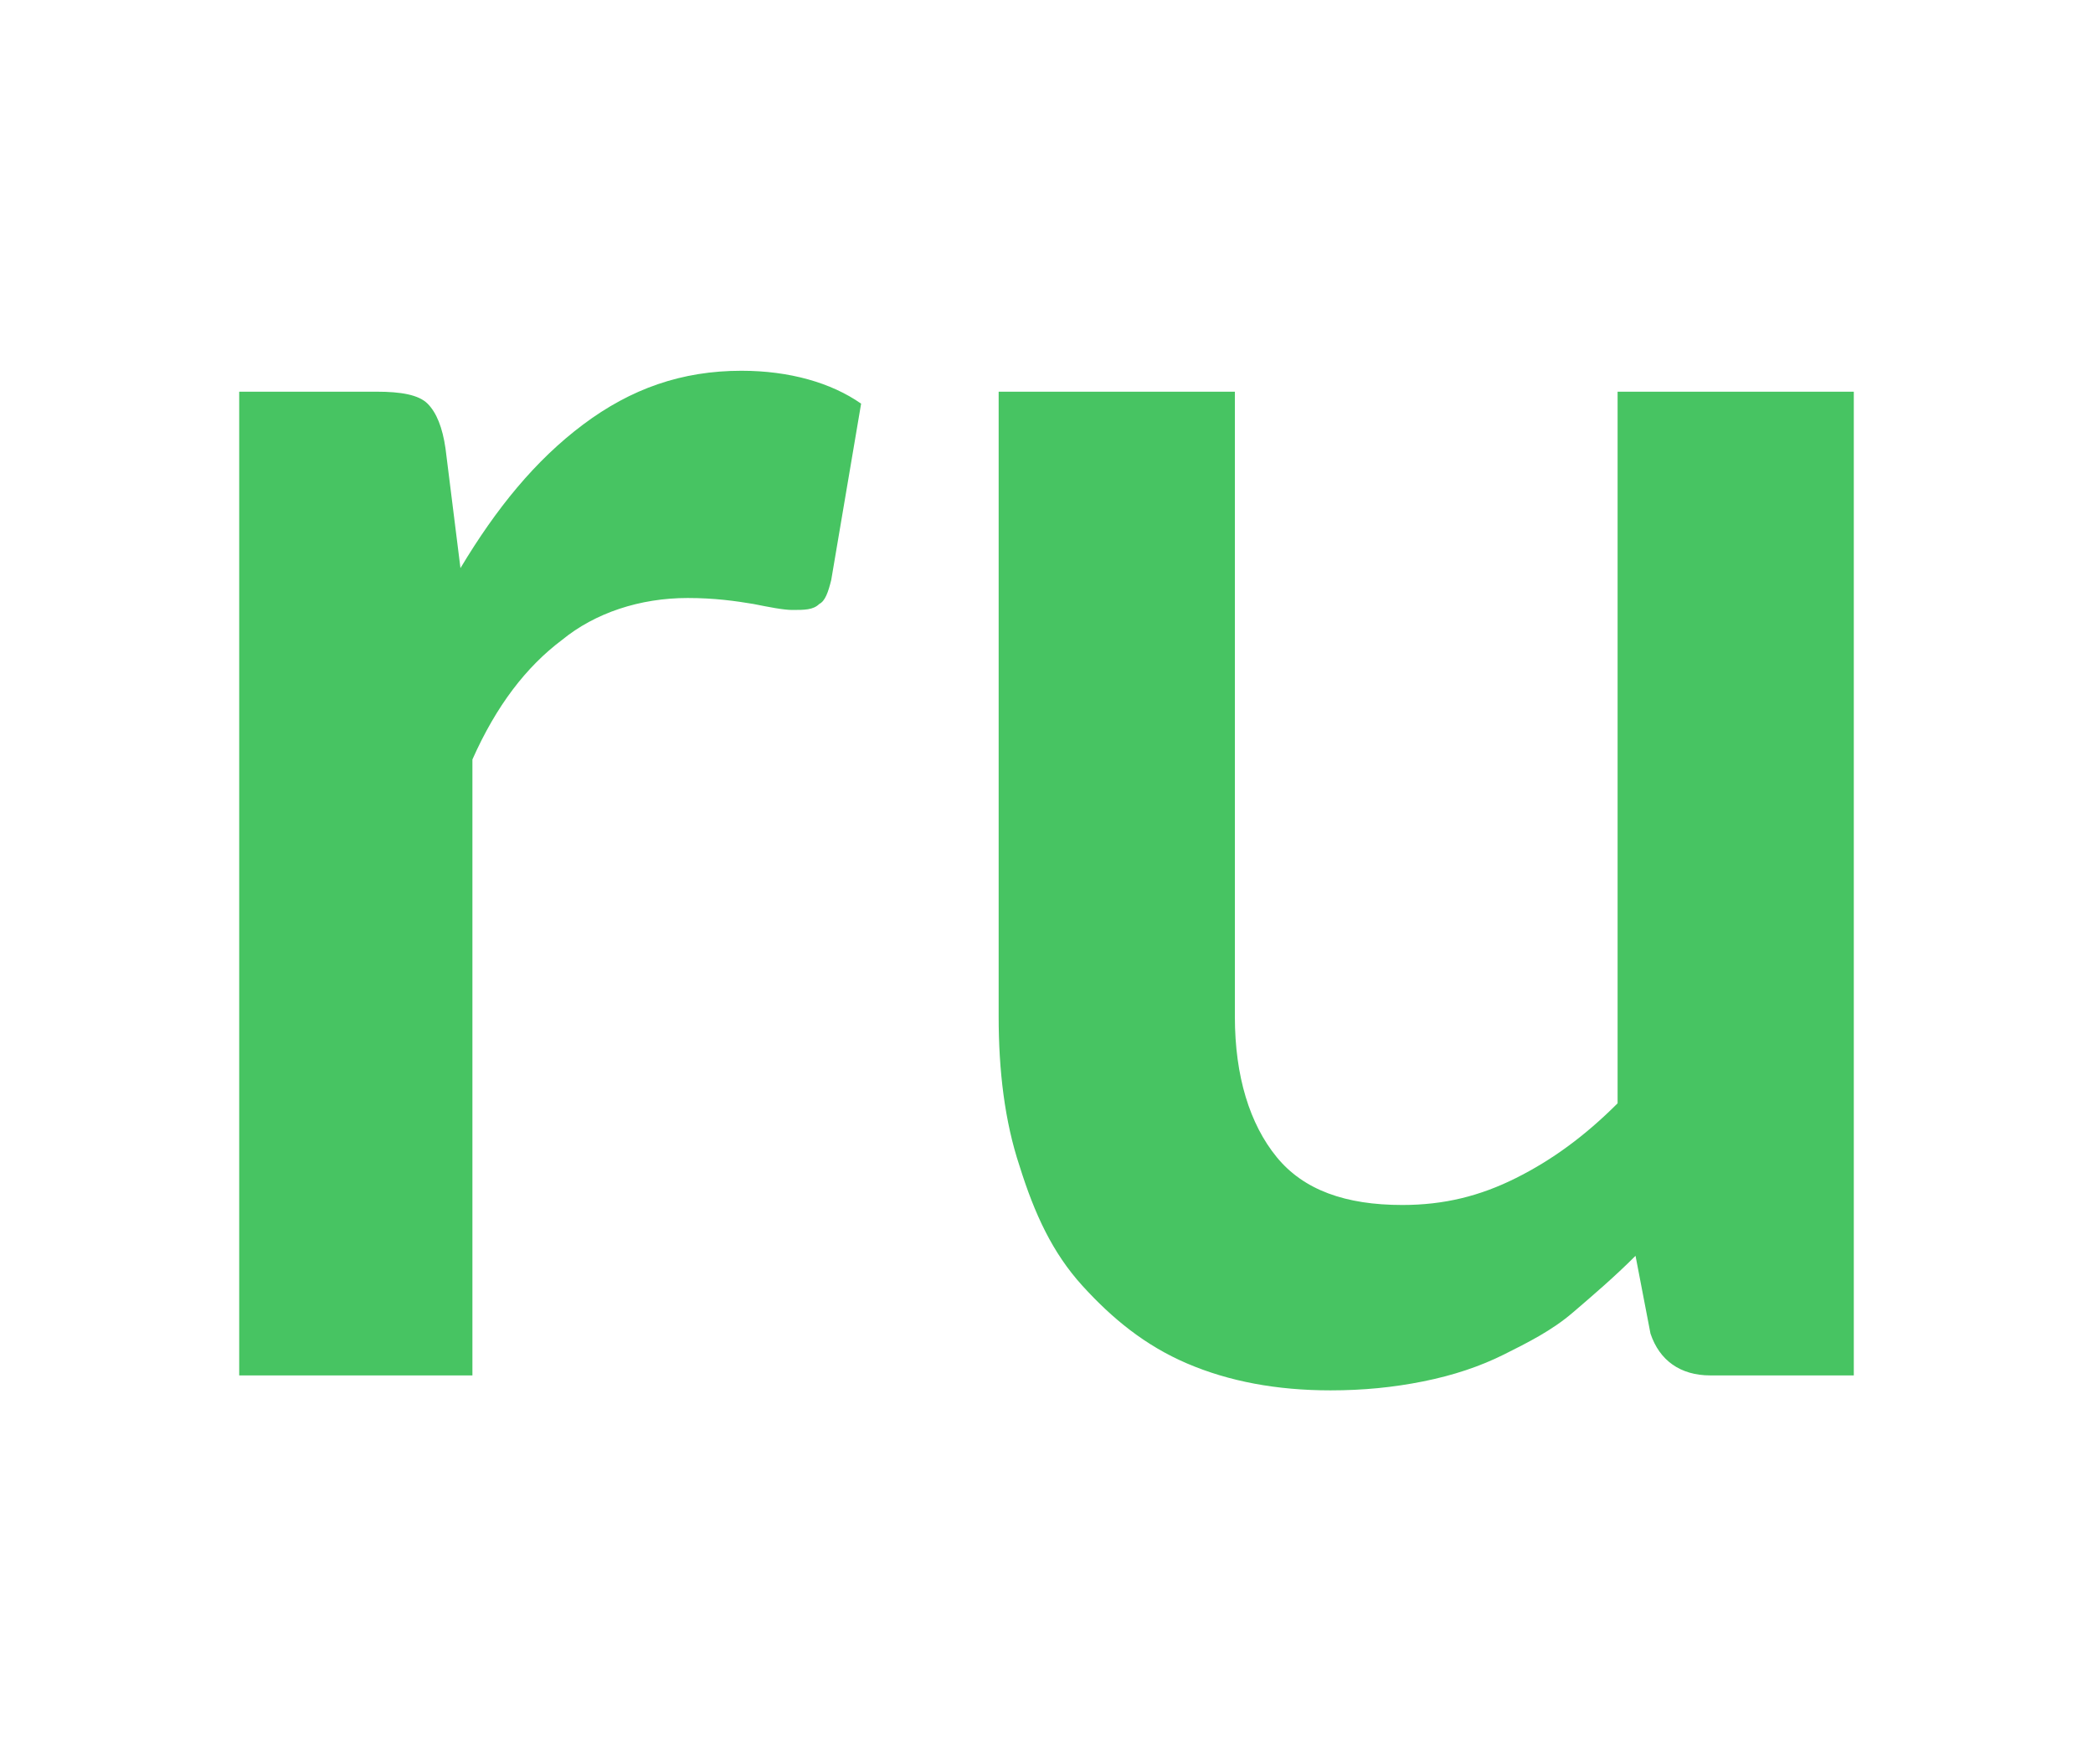
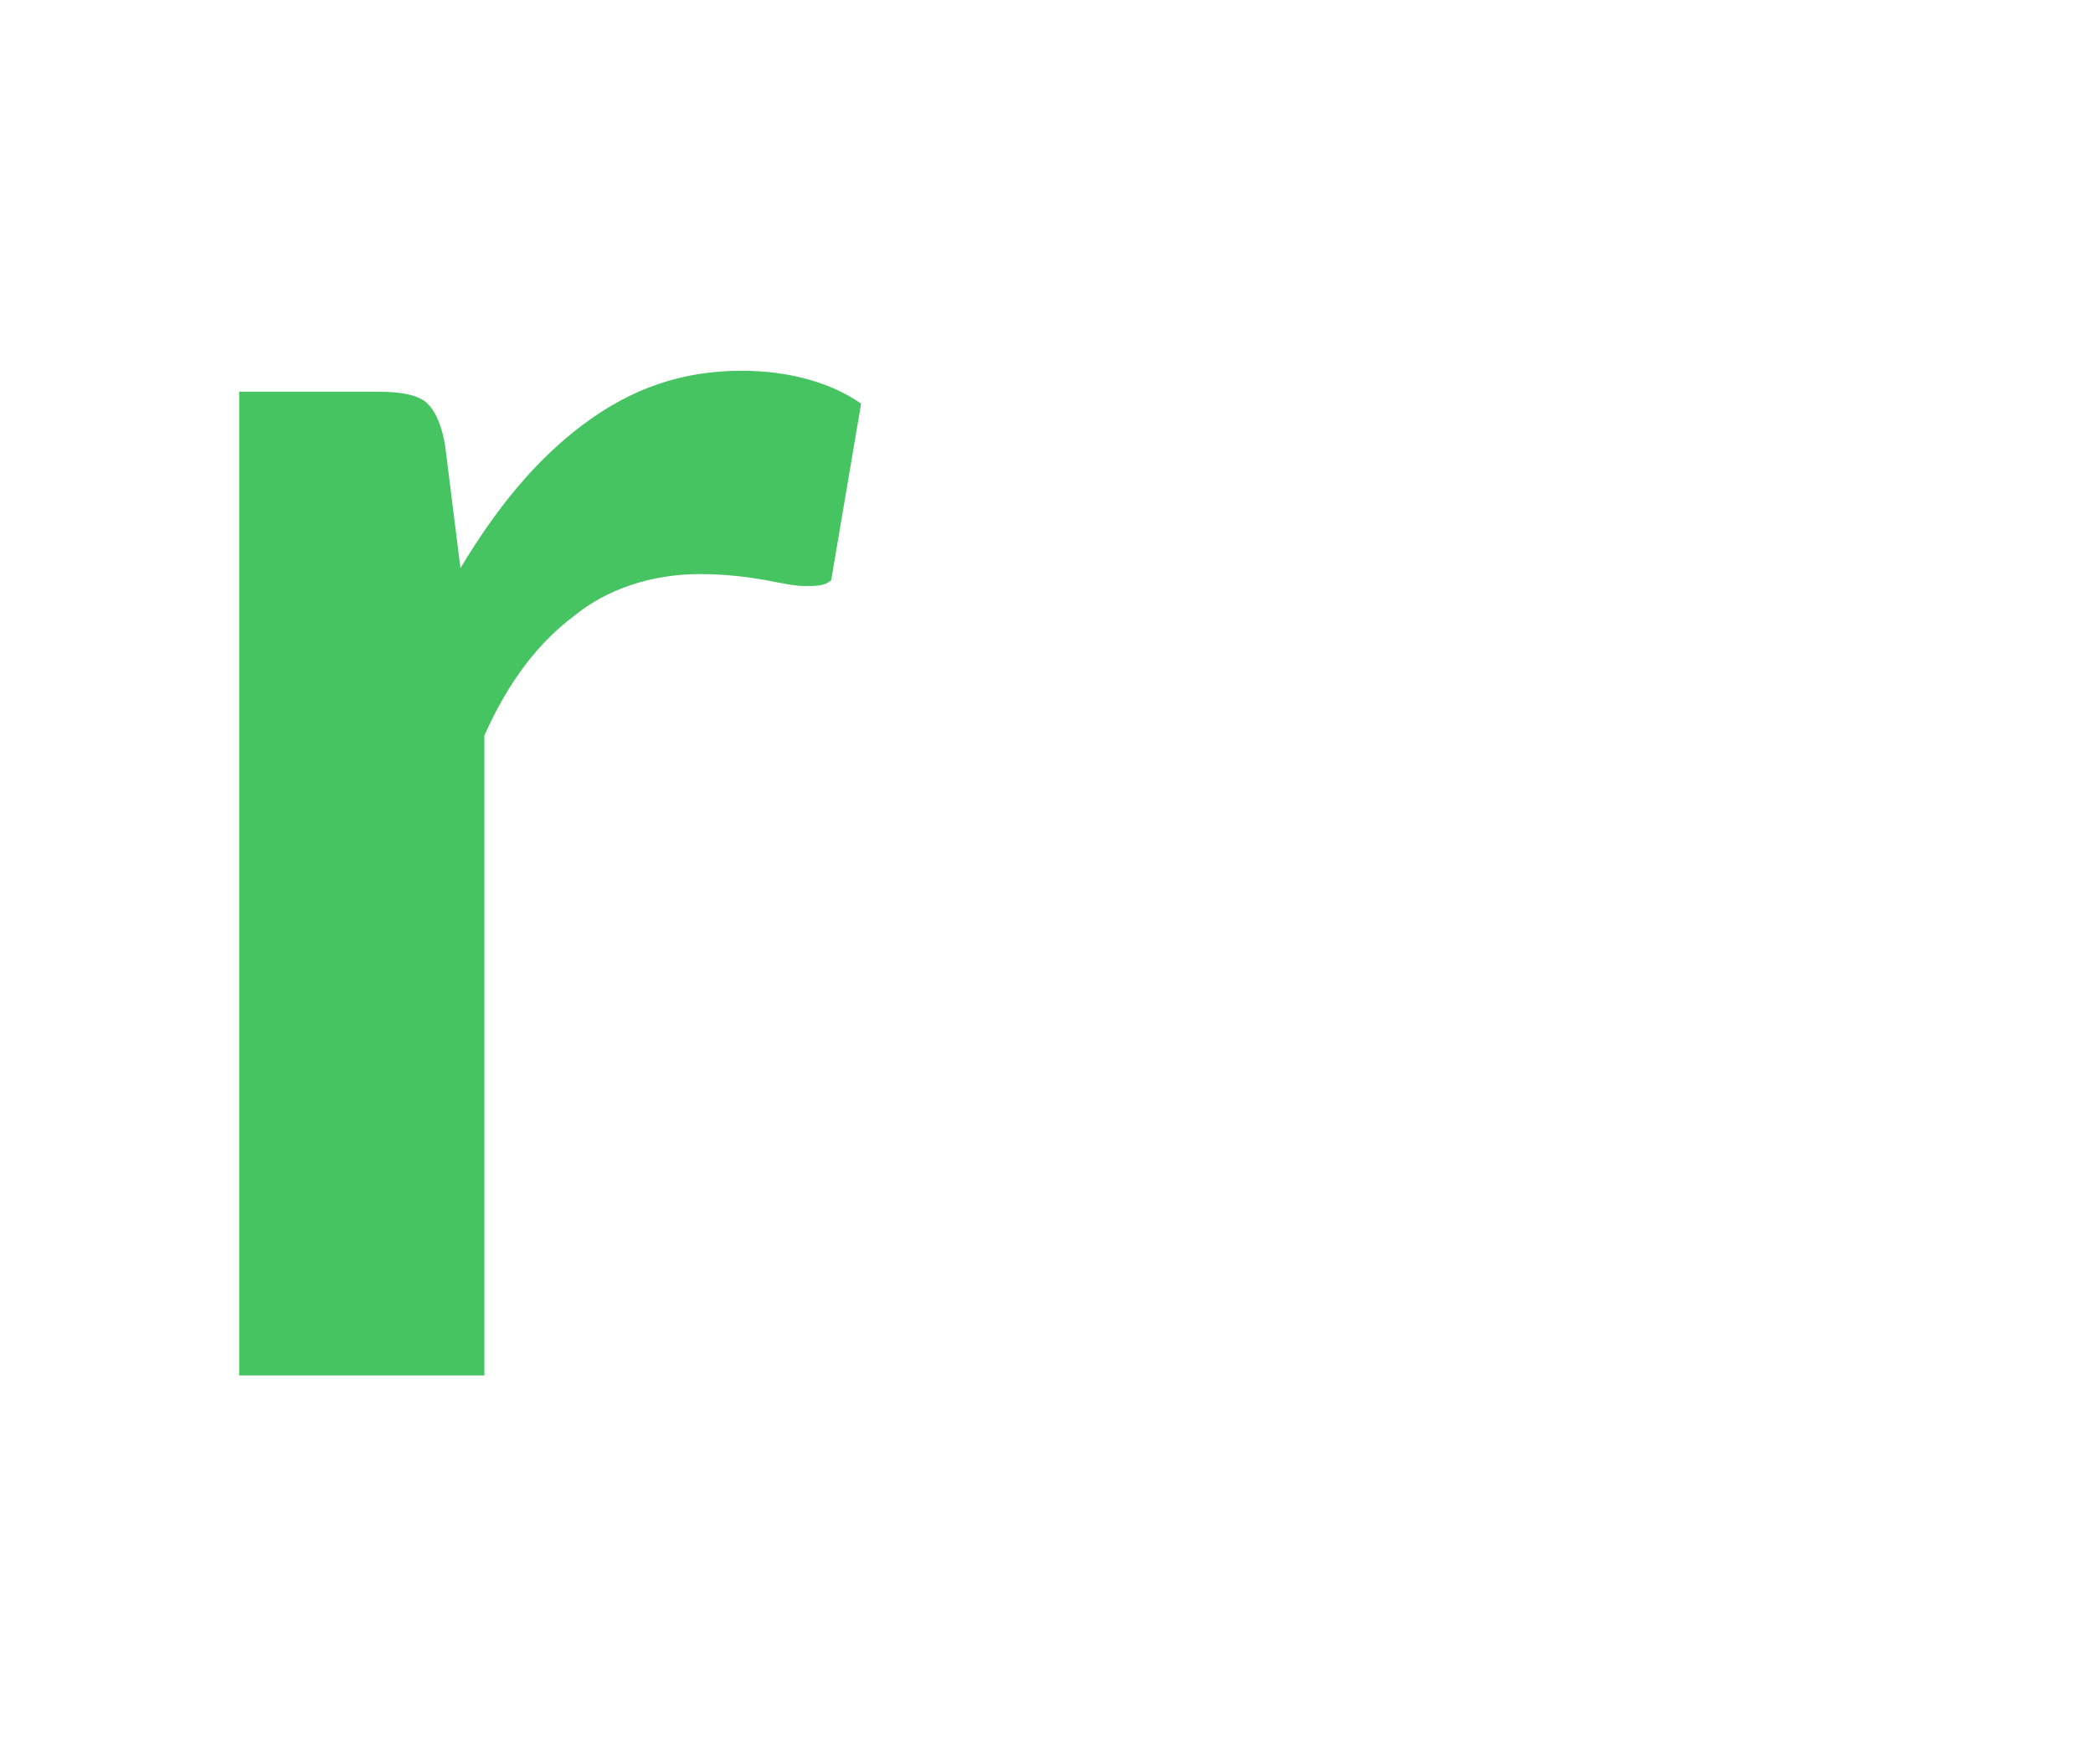
<svg xmlns="http://www.w3.org/2000/svg" version="1.1" id="Layer_1" x="0px" y="0px" viewBox="0 0 70 59" style="enable-background:new 0 0 70 59;" xml:space="preserve">
  <style type="text/css">
	.st0{fill:#47C462;}
</style>
  <g>
-     <path class="st0" d="M8,46V13.1h4.6c0.8,0,1.4,0.1,1.7,0.4c0.3,0.3,0.5,0.8,0.6,1.5l0.5,4c1.2-2,2.5-3.6,4.1-4.8   c1.6-1.2,3.3-1.8,5.3-1.8c1.6,0,3,0.4,4,1.1l-1,5.9c-0.1,0.4-0.2,0.7-0.4,0.8c-0.2,0.2-0.5,0.2-0.9,0.2c-0.3,0-0.8-0.1-1.3-0.2   c-0.6-0.1-1.3-0.2-2.2-0.2c-1.6,0-3.1,0.5-4.2,1.4c-1.2,0.9-2.2,2.2-3,4V46H8z" />
-     <path class="st0" d="M41.3,13.1V34c0,2,0.5,3.6,1.4,4.7c0.9,1.1,2.3,1.6,4.2,1.6c1.4,0,2.6-0.3,3.8-0.9c1.2-0.6,2.3-1.4,3.4-2.5   V13.1H62V46h-4.8c-1,0-1.7-0.5-2-1.4l-0.5-2.6c-0.7,0.7-1.4,1.3-2.1,1.9c-0.7,0.6-1.5,1-2.3,1.4c-0.8,0.4-1.7,0.7-2.7,0.9   c-1,0.2-2,0.3-3.1,0.3c-1.8,0-3.4-0.3-4.8-0.9c-1.4-0.6-2.5-1.5-3.5-2.6s-1.6-2.4-2.1-4c-0.5-1.5-0.7-3.2-0.7-5V13.1H41.3z" />
+     <path class="st0" d="M8,46V13.1h4.6c0.8,0,1.4,0.1,1.7,0.4c0.3,0.3,0.5,0.8,0.6,1.5l0.5,4c1.2-2,2.5-3.6,4.1-4.8   c1.6-1.2,3.3-1.8,5.3-1.8c1.6,0,3,0.4,4,1.1l-1,5.9c-0.2,0.2-0.5,0.2-0.9,0.2c-0.3,0-0.8-0.1-1.3-0.2   c-0.6-0.1-1.3-0.2-2.2-0.2c-1.6,0-3.1,0.5-4.2,1.4c-1.2,0.9-2.2,2.2-3,4V46H8z" />
  </g>
</svg>